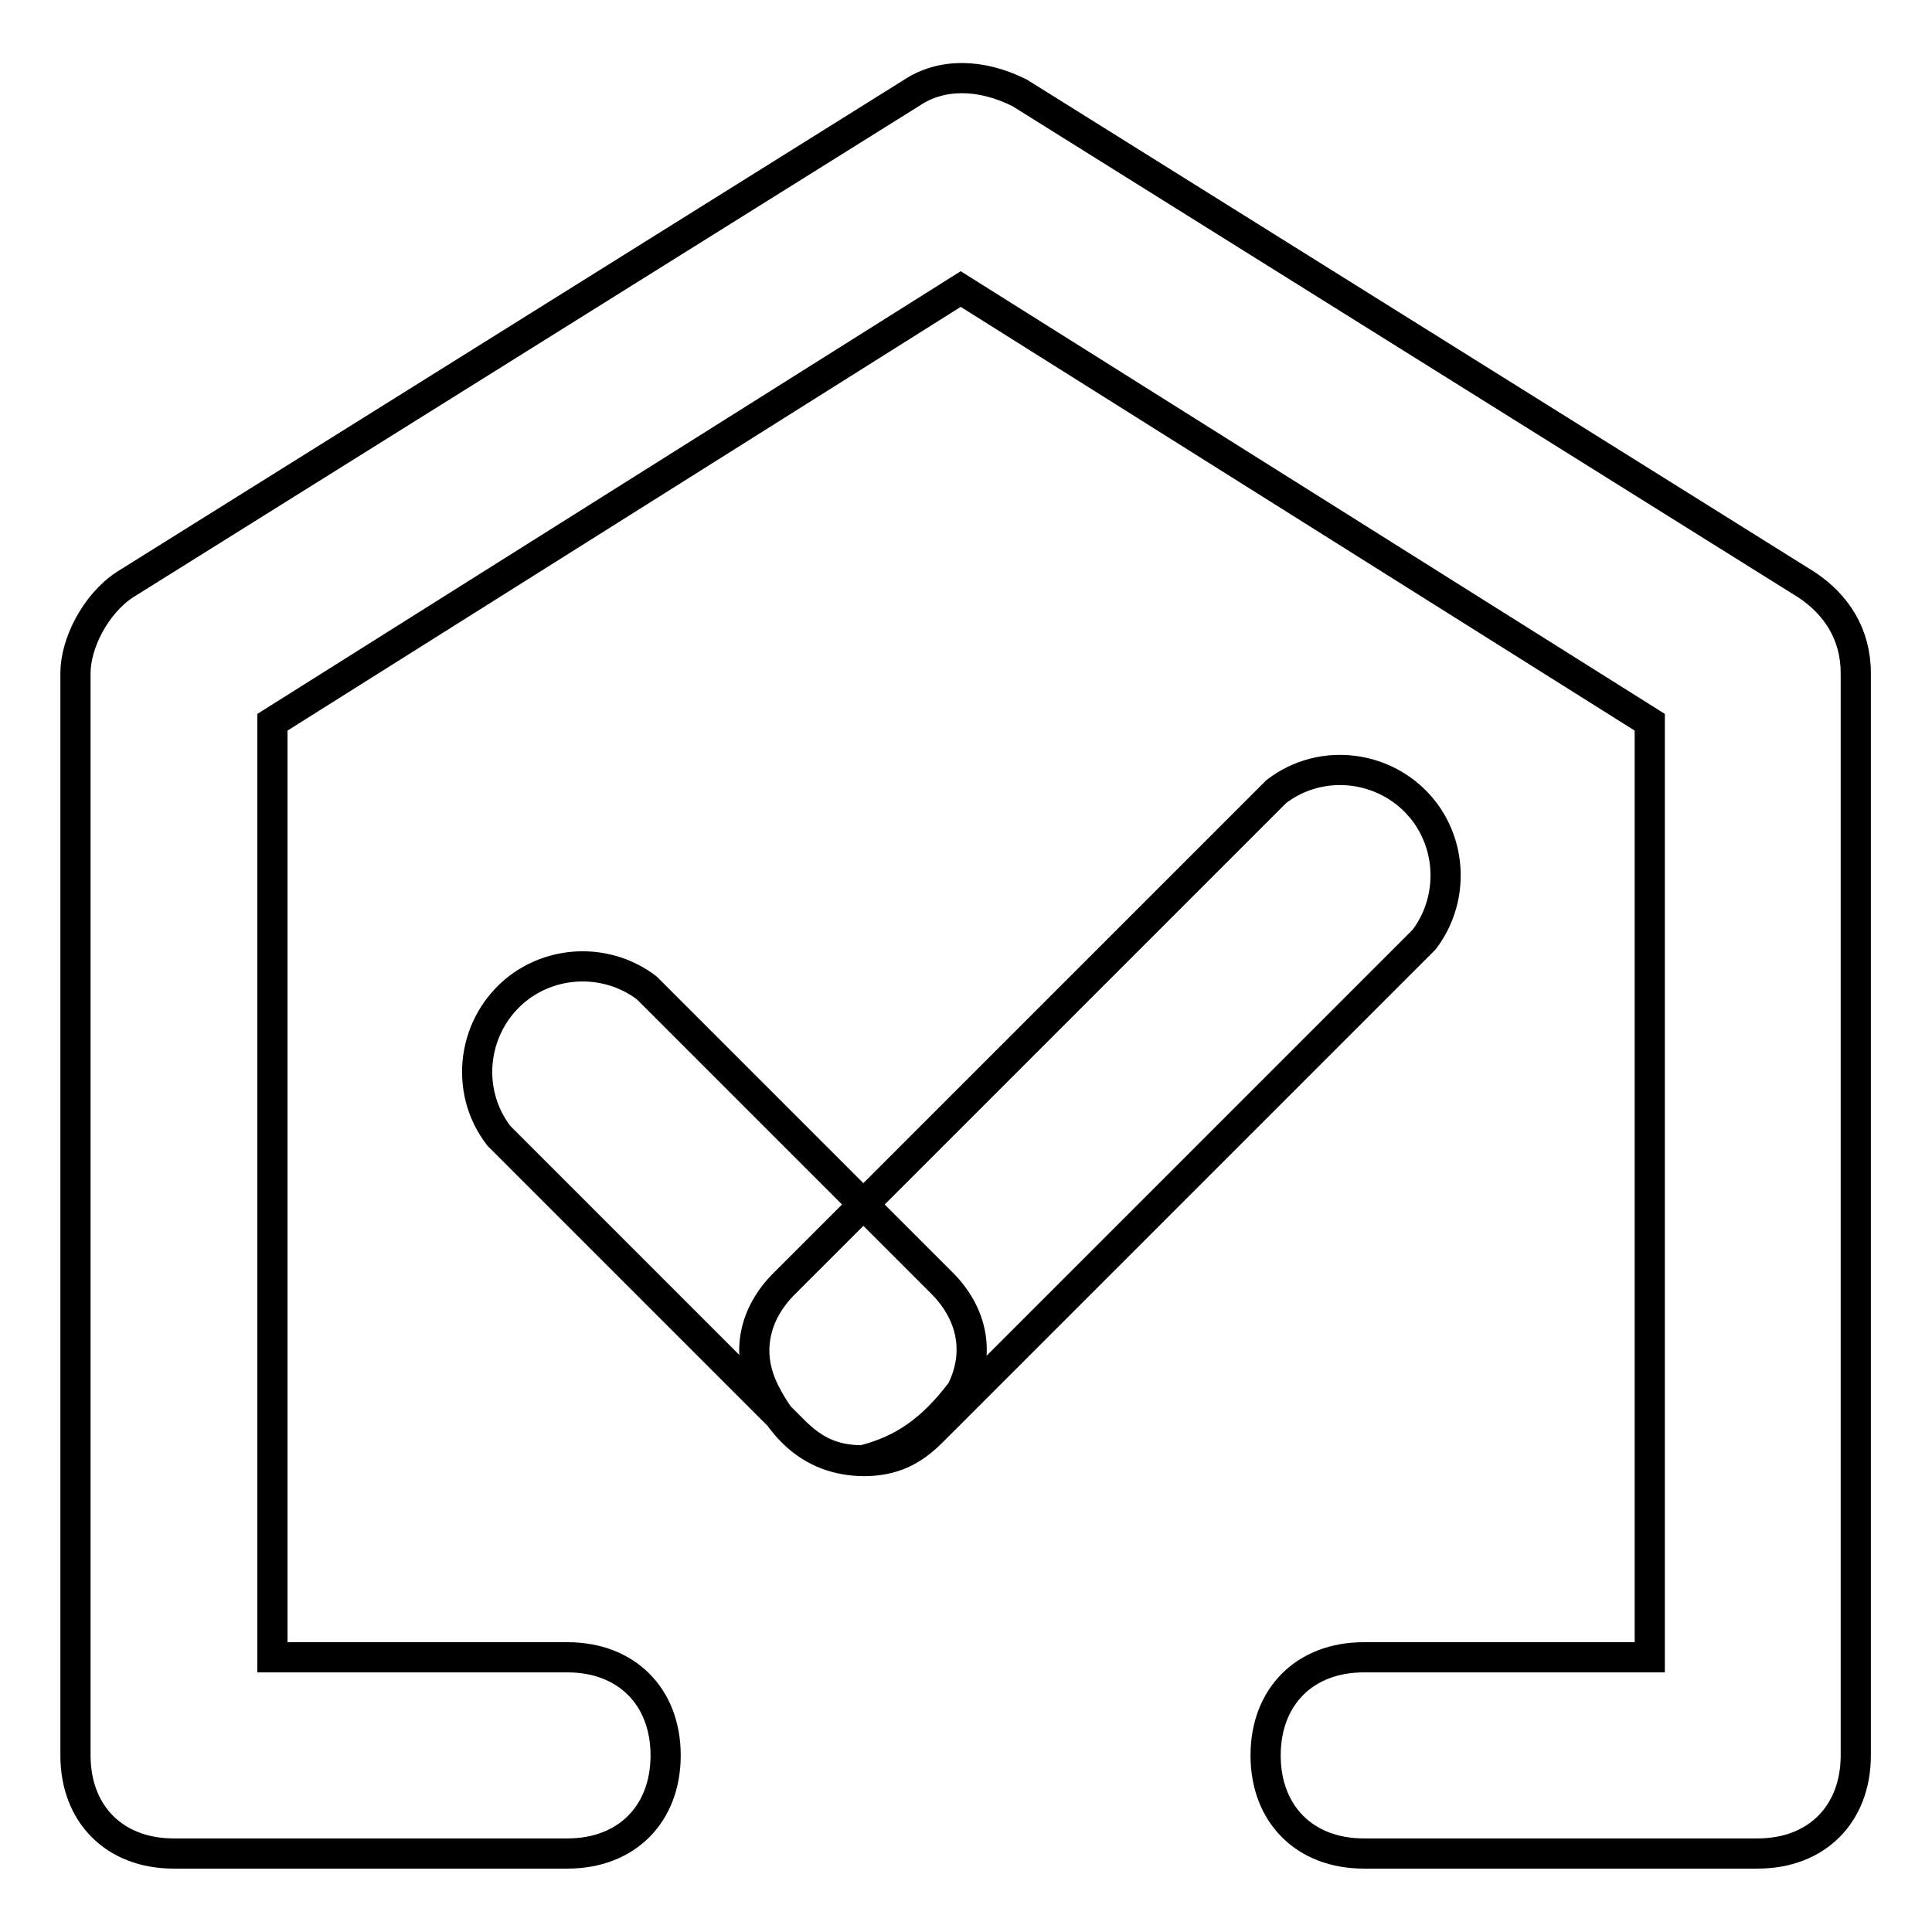
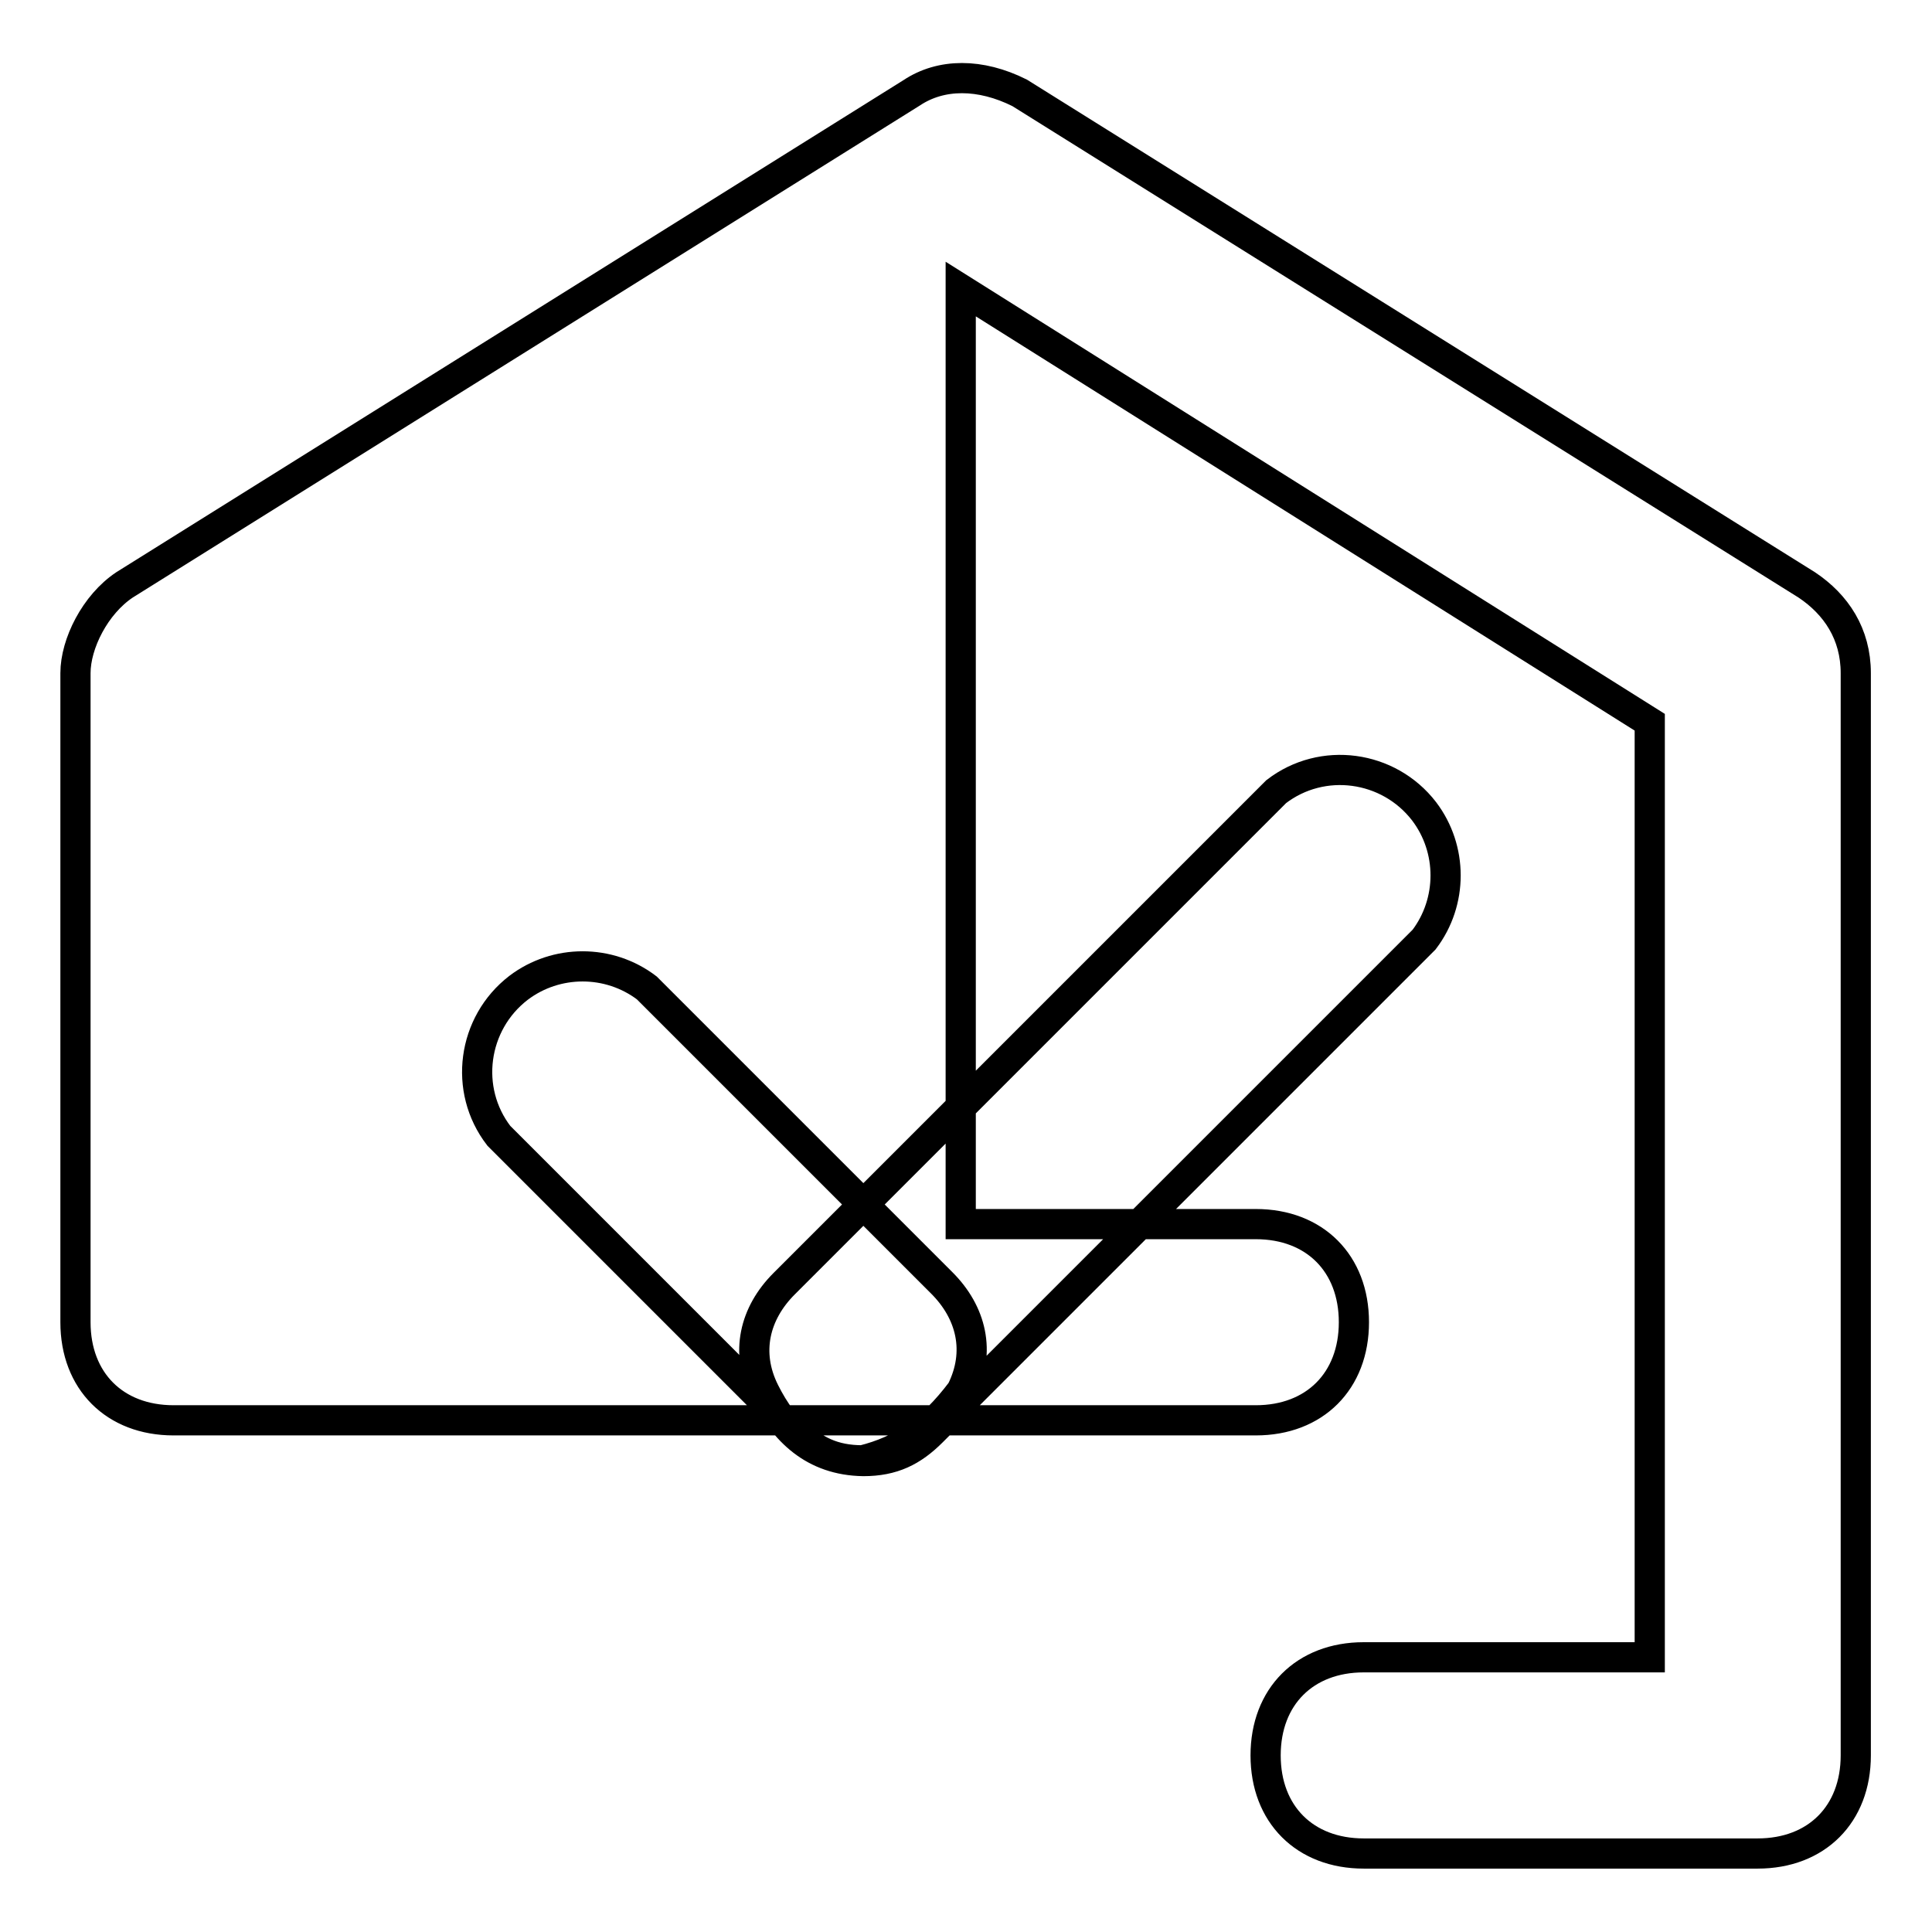
<svg xmlns="http://www.w3.org/2000/svg" version="1.1" x="0px" y="0px" viewBox="0 0 256 256" enable-background="new 0 0 256 256" xml:space="preserve">
  <g>
-     <path stroke-width="4" fill-opacity="0" stroke="#000000" d="M218.6,219.6V95.7l-91.3-57.4L36.1,95.7v123.9h39.1c7.8,0,13,5.2,13,13c0,7.8-5.2,13-13,13H23 c-7.8,0-13-5.2-13-13V89.2c0-3.9,2.6-9.1,6.5-11.7l104.3-65.2c3.9-2.6,9.1-2.6,14.3,0l104.3,65.2c3.9,2.6,6.5,6.5,6.5,11.7v143.4 c0,7.8-5.2,13-13,13h-52.2c-7.8,0-13-5.2-13-13c0-7.8,5.2-13,13-13H218.6z M114.3,193.5c-3.9,0-6.5-1.3-9.1-3.9l-39.1-39.1 c-4.7-6.1-3.5-14.9,2.6-19.6c5-3.8,12-3.8,17,0l39.1,39.1c3.9,3.9,5.2,9.1,2.6,14.3C123.4,189.6,119.5,192.2,114.3,193.5z  M101.3,184.4c-2.6-5.2-1.3-10.4,2.6-14.3l65.2-65.2c6.1-4.7,14.9-3.5,19.6,2.6c3.8,5,3.8,12,0,17l-65.2,65.2 c-2.6,2.6-5.2,3.9-9.1,3.9C107.8,193.5,103.9,189.6,101.3,184.4L101.3,184.4z" />
+     <path stroke-width="4" fill-opacity="0" stroke="#000000" d="M218.6,219.6V95.7l-91.3-57.4v123.9h39.1c7.8,0,13,5.2,13,13c0,7.8-5.2,13-13,13H23 c-7.8,0-13-5.2-13-13V89.2c0-3.9,2.6-9.1,6.5-11.7l104.3-65.2c3.9-2.6,9.1-2.6,14.3,0l104.3,65.2c3.9,2.6,6.5,6.5,6.5,11.7v143.4 c0,7.8-5.2,13-13,13h-52.2c-7.8,0-13-5.2-13-13c0-7.8,5.2-13,13-13H218.6z M114.3,193.5c-3.9,0-6.5-1.3-9.1-3.9l-39.1-39.1 c-4.7-6.1-3.5-14.9,2.6-19.6c5-3.8,12-3.8,17,0l39.1,39.1c3.9,3.9,5.2,9.1,2.6,14.3C123.4,189.6,119.5,192.2,114.3,193.5z  M101.3,184.4c-2.6-5.2-1.3-10.4,2.6-14.3l65.2-65.2c6.1-4.7,14.9-3.5,19.6,2.6c3.8,5,3.8,12,0,17l-65.2,65.2 c-2.6,2.6-5.2,3.9-9.1,3.9C107.8,193.5,103.9,189.6,101.3,184.4L101.3,184.4z" />
  </g>
</svg>